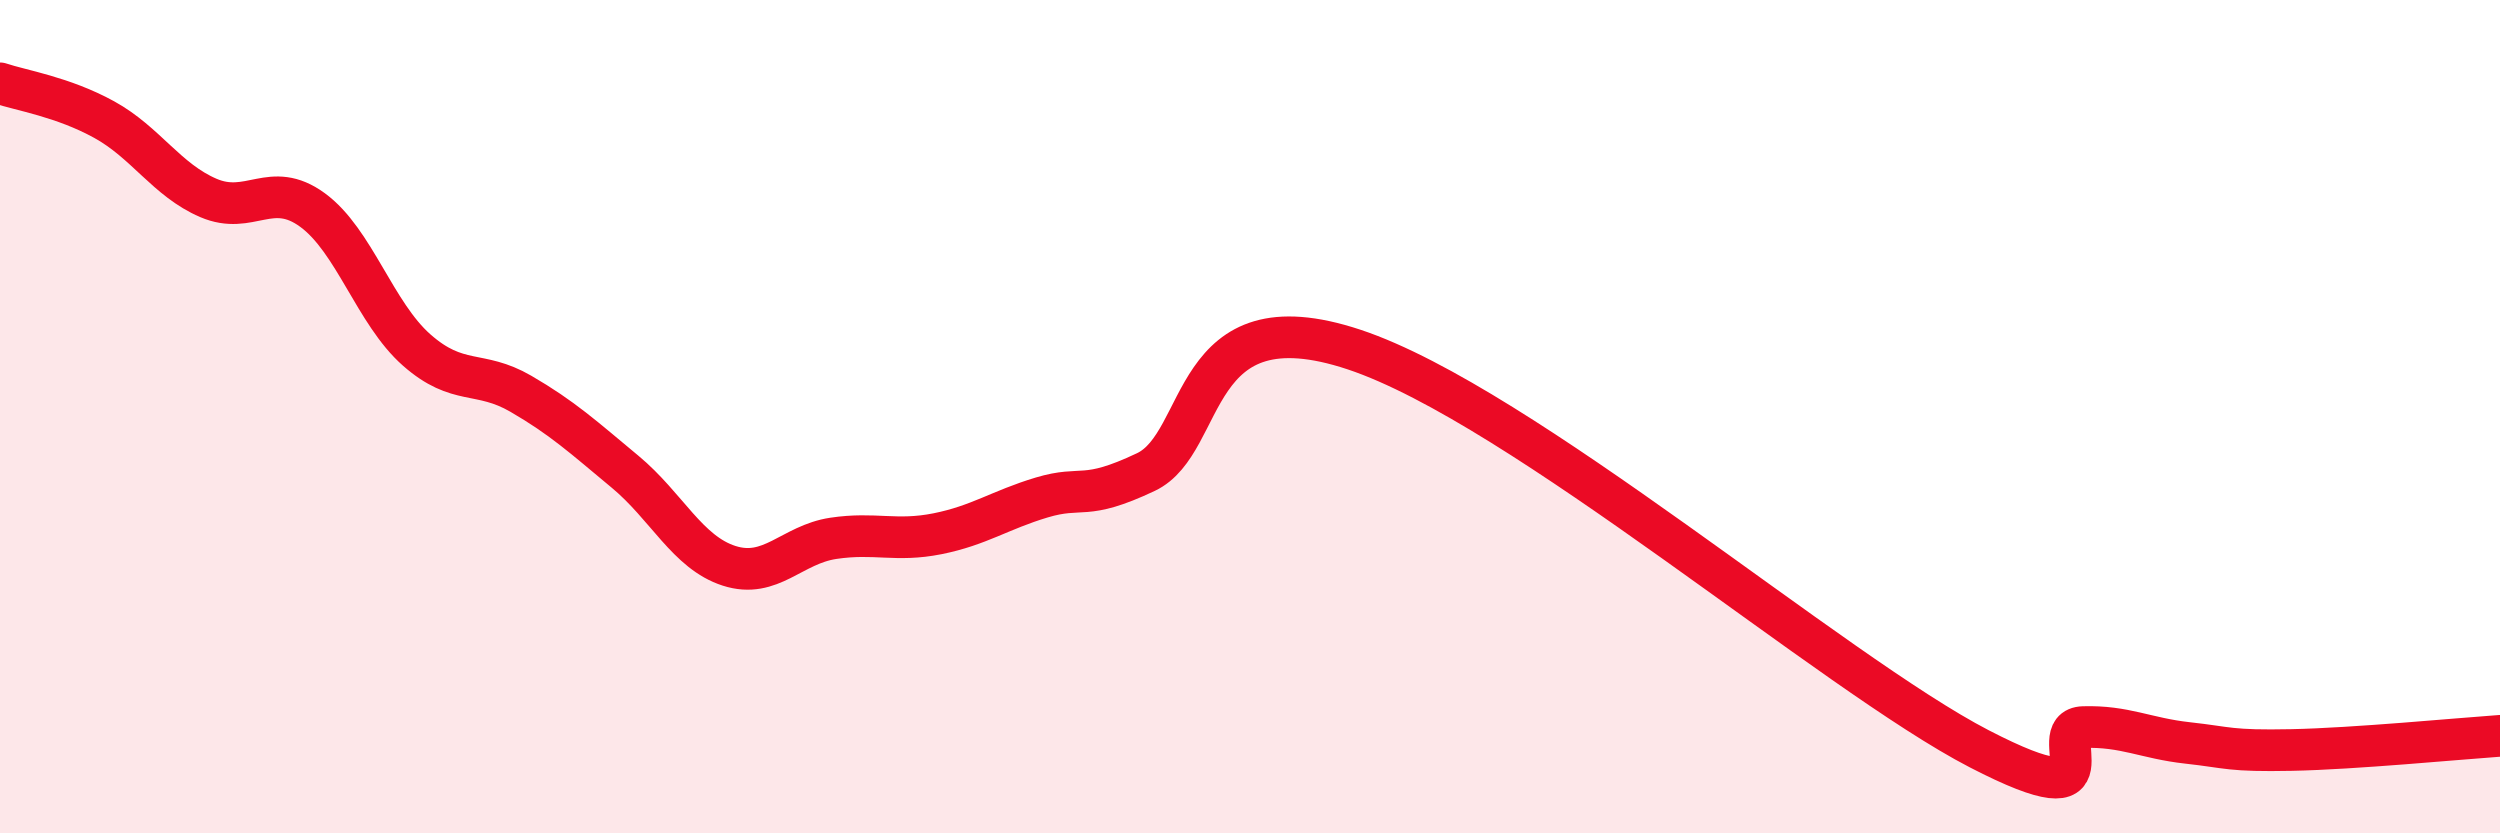
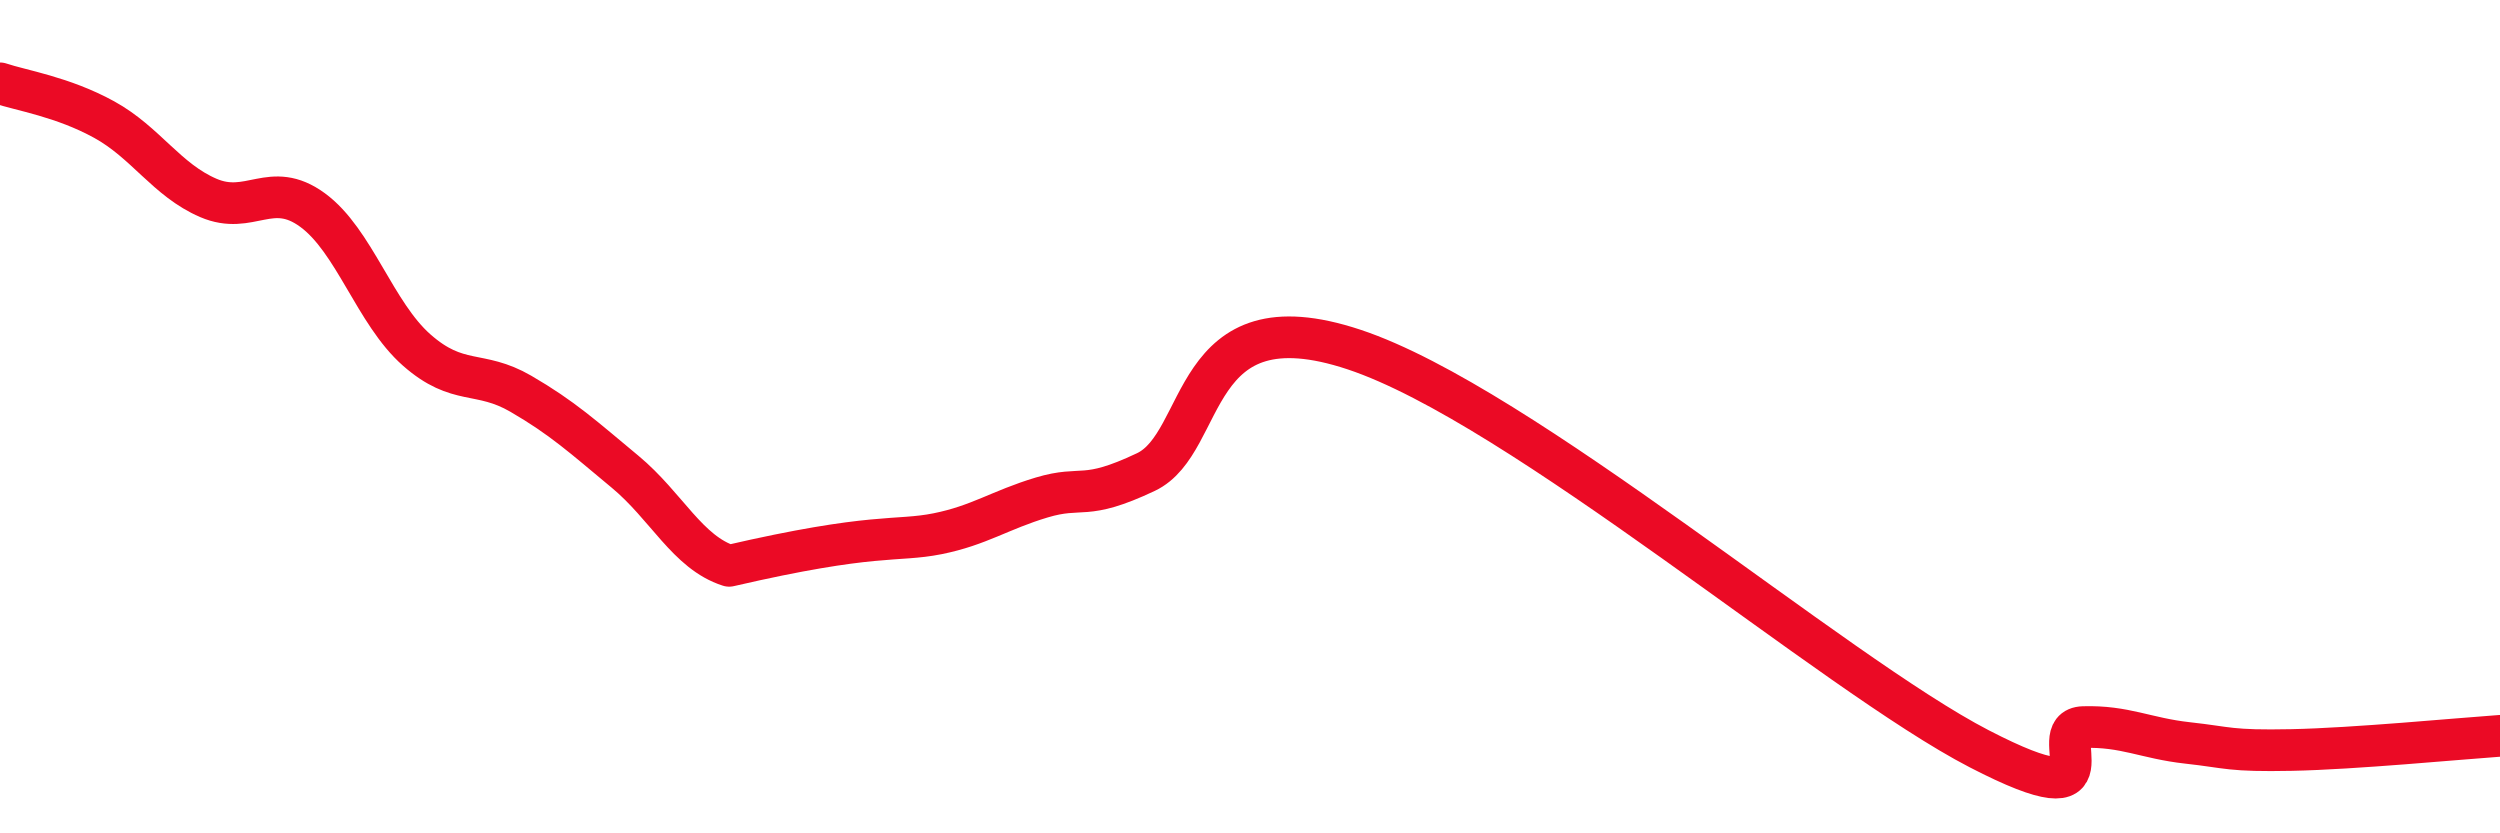
<svg xmlns="http://www.w3.org/2000/svg" width="60" height="20" viewBox="0 0 60 20">
-   <path d="M 0,2 C 0.5,2.17 1.5,2.32 2.5,2.87 C 3.5,3.42 4,4.32 5,4.75 C 6,5.18 6.5,4.31 7.5,5.04 C 8.5,5.77 9,7.52 10,8.4 C 11,9.28 11.5,8.87 12.5,9.45 C 13.5,10.03 14,10.49 15,11.32 C 16,12.15 16.5,13.26 17.5,13.58 C 18.5,13.9 19,13.07 20,12.92 C 21,12.77 21.5,13.01 22.5,12.81 C 23.5,12.61 24,12.24 25,11.94 C 26,11.64 26,12.04 27.5,11.33 C 29,10.62 28.5,7.06 32.5,8.39 C 36.5,9.72 44,16.16 47.5,17.97 C 51,19.78 49,17.48 50,17.45 C 51,17.42 51.5,17.72 52.5,17.83 C 53.5,17.94 53.5,18.03 55,18 C 56.5,17.97 59,17.73 60,17.66L60 20L0 20Z" fill="#EB0A25" opacity="0.1" stroke-linecap="round" stroke-linejoin="round" />
-   <path d="M 0,2 C 0.5,2.17 1.5,2.32 2.5,2.87 C 3.5,3.42 4,4.32 5,4.75 C 6,5.18 6.5,4.31 7.5,5.04 C 8.5,5.77 9,7.52 10,8.4 C 11,9.28 11.5,8.87 12.5,9.45 C 13.5,10.03 14,10.49 15,11.32 C 16,12.15 16.5,13.26 17.5,13.58 C 18.5,13.9 19,13.07 20,12.92 C 21,12.77 21.5,13.01 22.5,12.81 C 23.5,12.61 24,12.24 25,11.94 C 26,11.64 26,12.04 27.5,11.33 C 29,10.62 28.5,7.06 32.5,8.39 C 36.5,9.72 44,16.16 47.5,17.97 C 51,19.78 49,17.48 50,17.45 C 51,17.42 51.5,17.72 52.5,17.83 C 53.5,17.94 53.5,18.03 55,18 C 56.5,17.97 59,17.73 60,17.66" stroke="#EB0A25" stroke-width="1" fill="none" stroke-linecap="round" stroke-linejoin="round" />
+   <path d="M 0,2 C 0.5,2.17 1.5,2.32 2.5,2.87 C 3.5,3.42 4,4.32 5,4.75 C 6,5.18 6.5,4.31 7.5,5.04 C 8.5,5.77 9,7.52 10,8.4 C 11,9.28 11.5,8.87 12.5,9.45 C 13.5,10.03 14,10.49 15,11.32 C 16,12.15 16.5,13.26 17.5,13.58 C 21,12.77 21.5,13.01 22.5,12.81 C 23.5,12.61 24,12.24 25,11.94 C 26,11.64 26,12.04 27.5,11.33 C 29,10.62 28.5,7.06 32.5,8.39 C 36.5,9.72 44,16.16 47.5,17.97 C 51,19.78 49,17.48 50,17.45 C 51,17.42 51.5,17.72 52.5,17.83 C 53.5,17.94 53.5,18.03 55,18 C 56.5,17.97 59,17.73 60,17.66" stroke="#EB0A25" stroke-width="1" fill="none" stroke-linecap="round" stroke-linejoin="round" />
</svg>